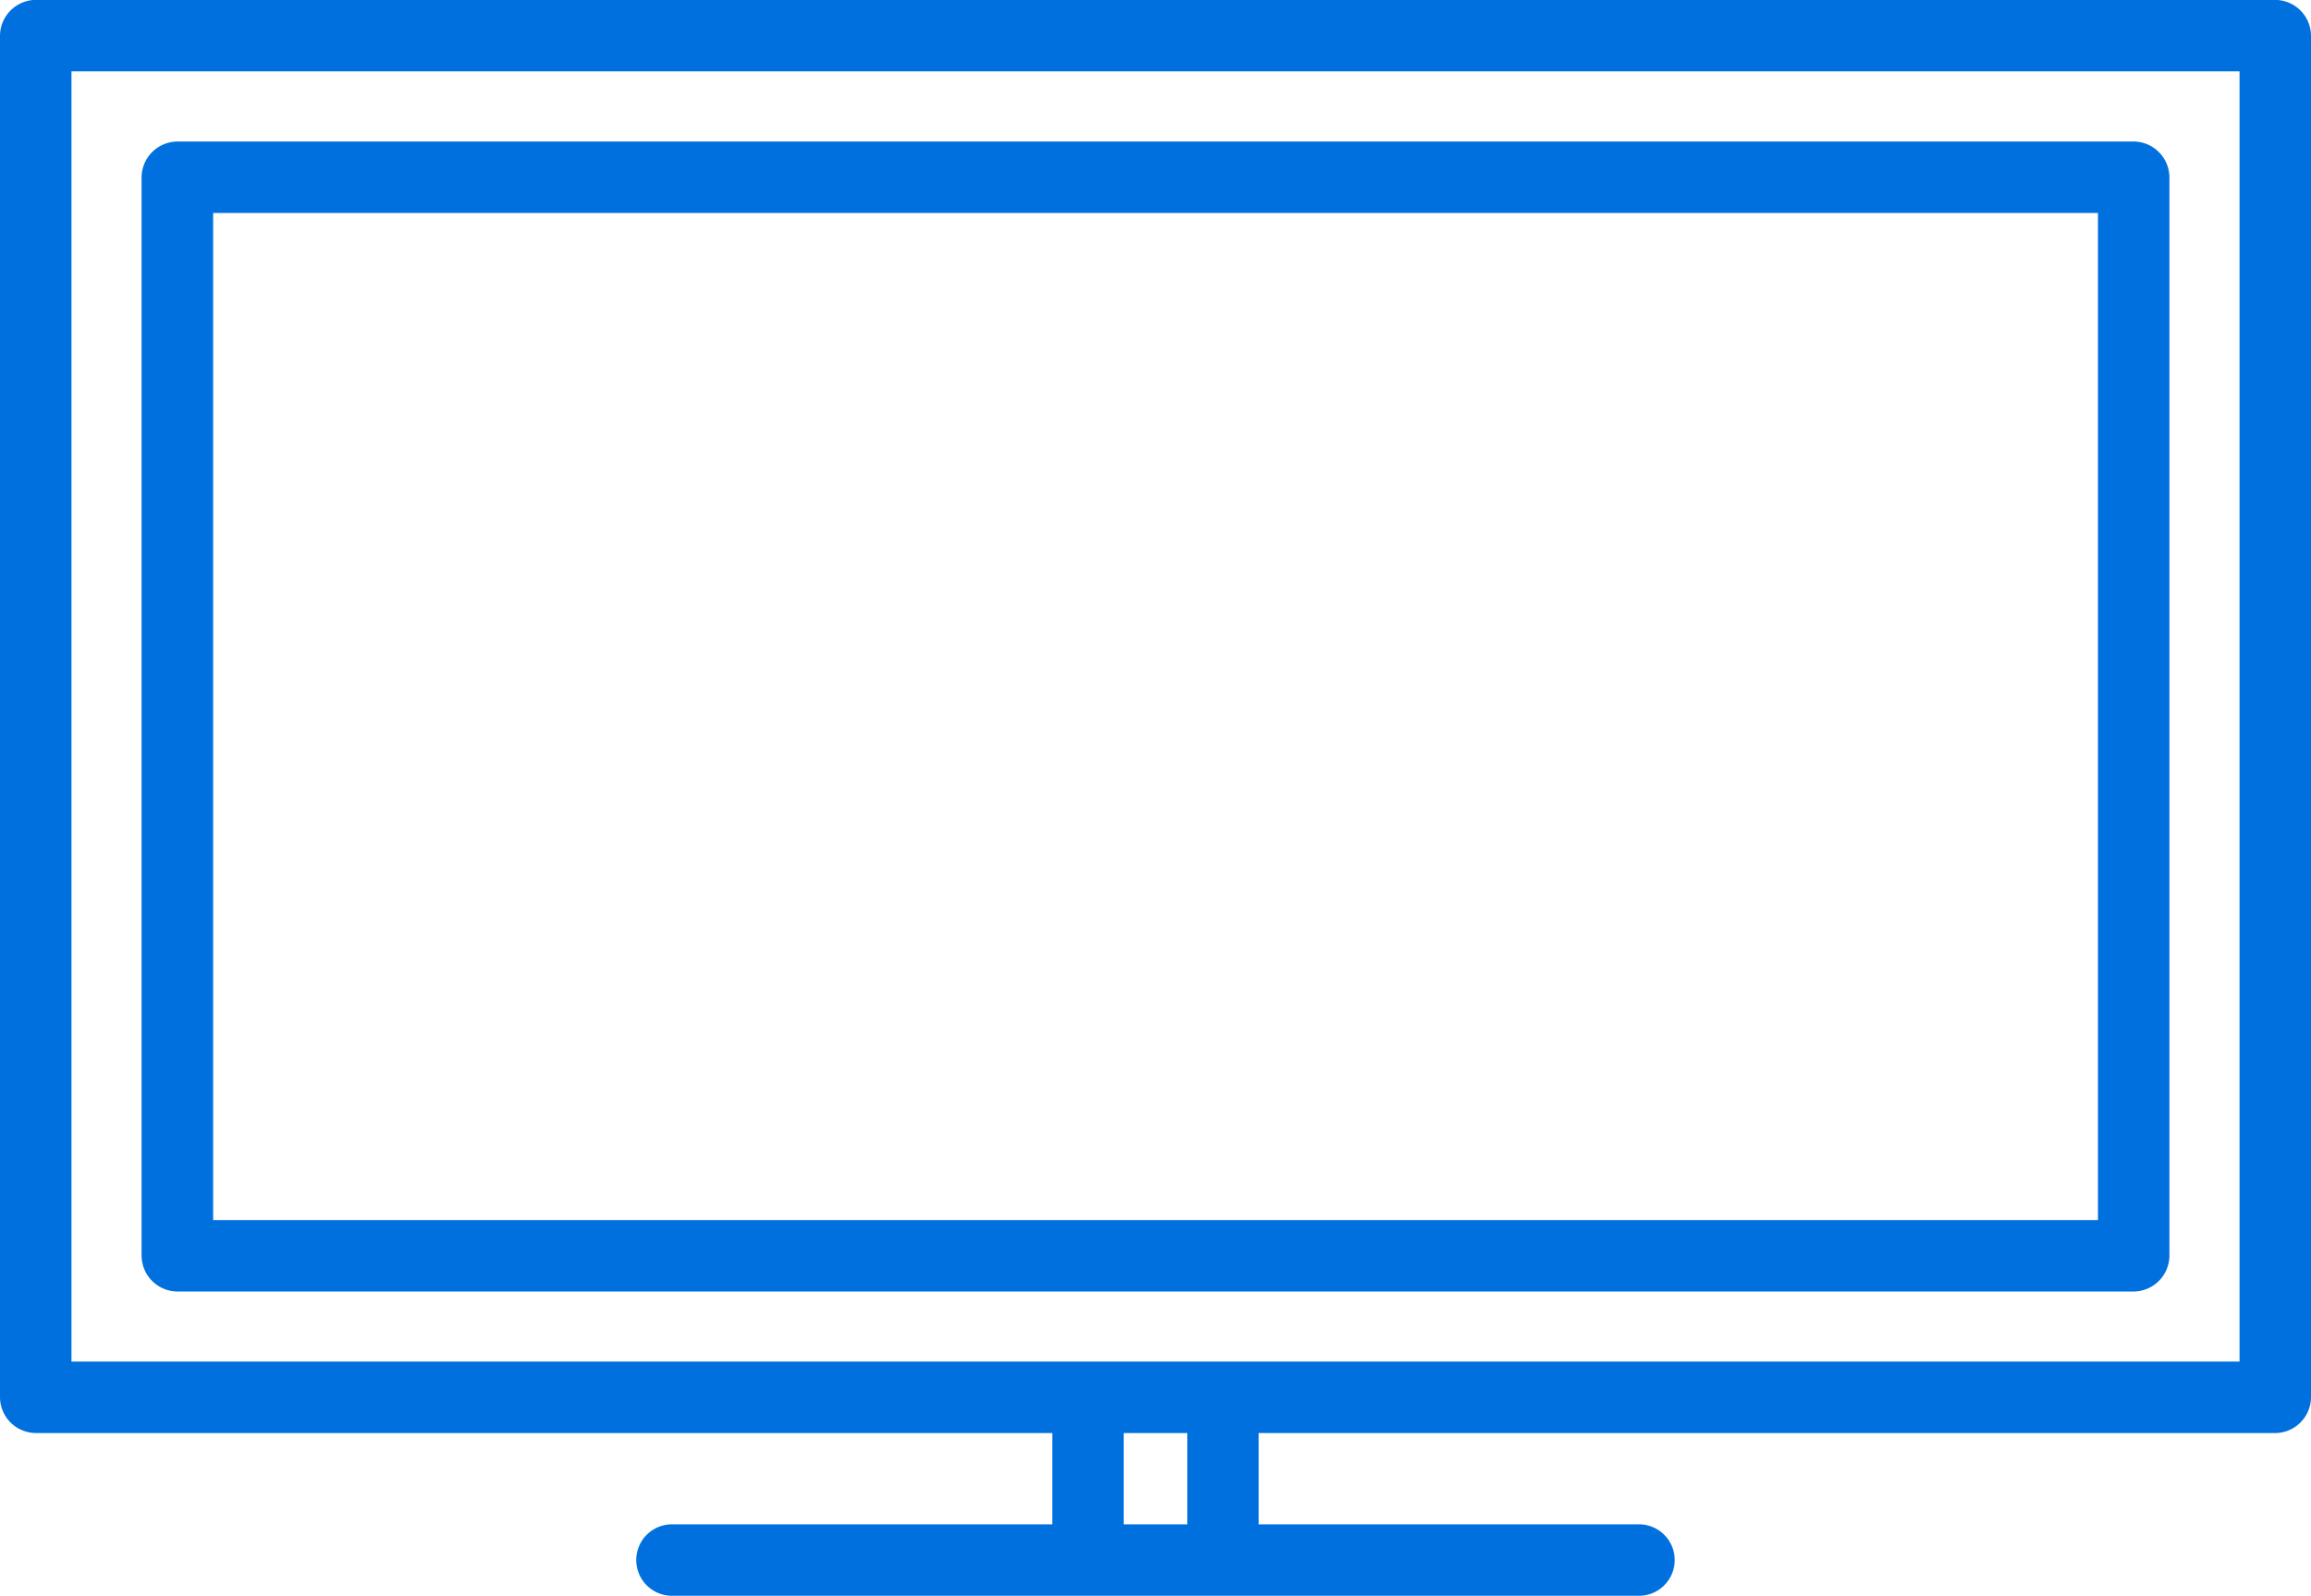
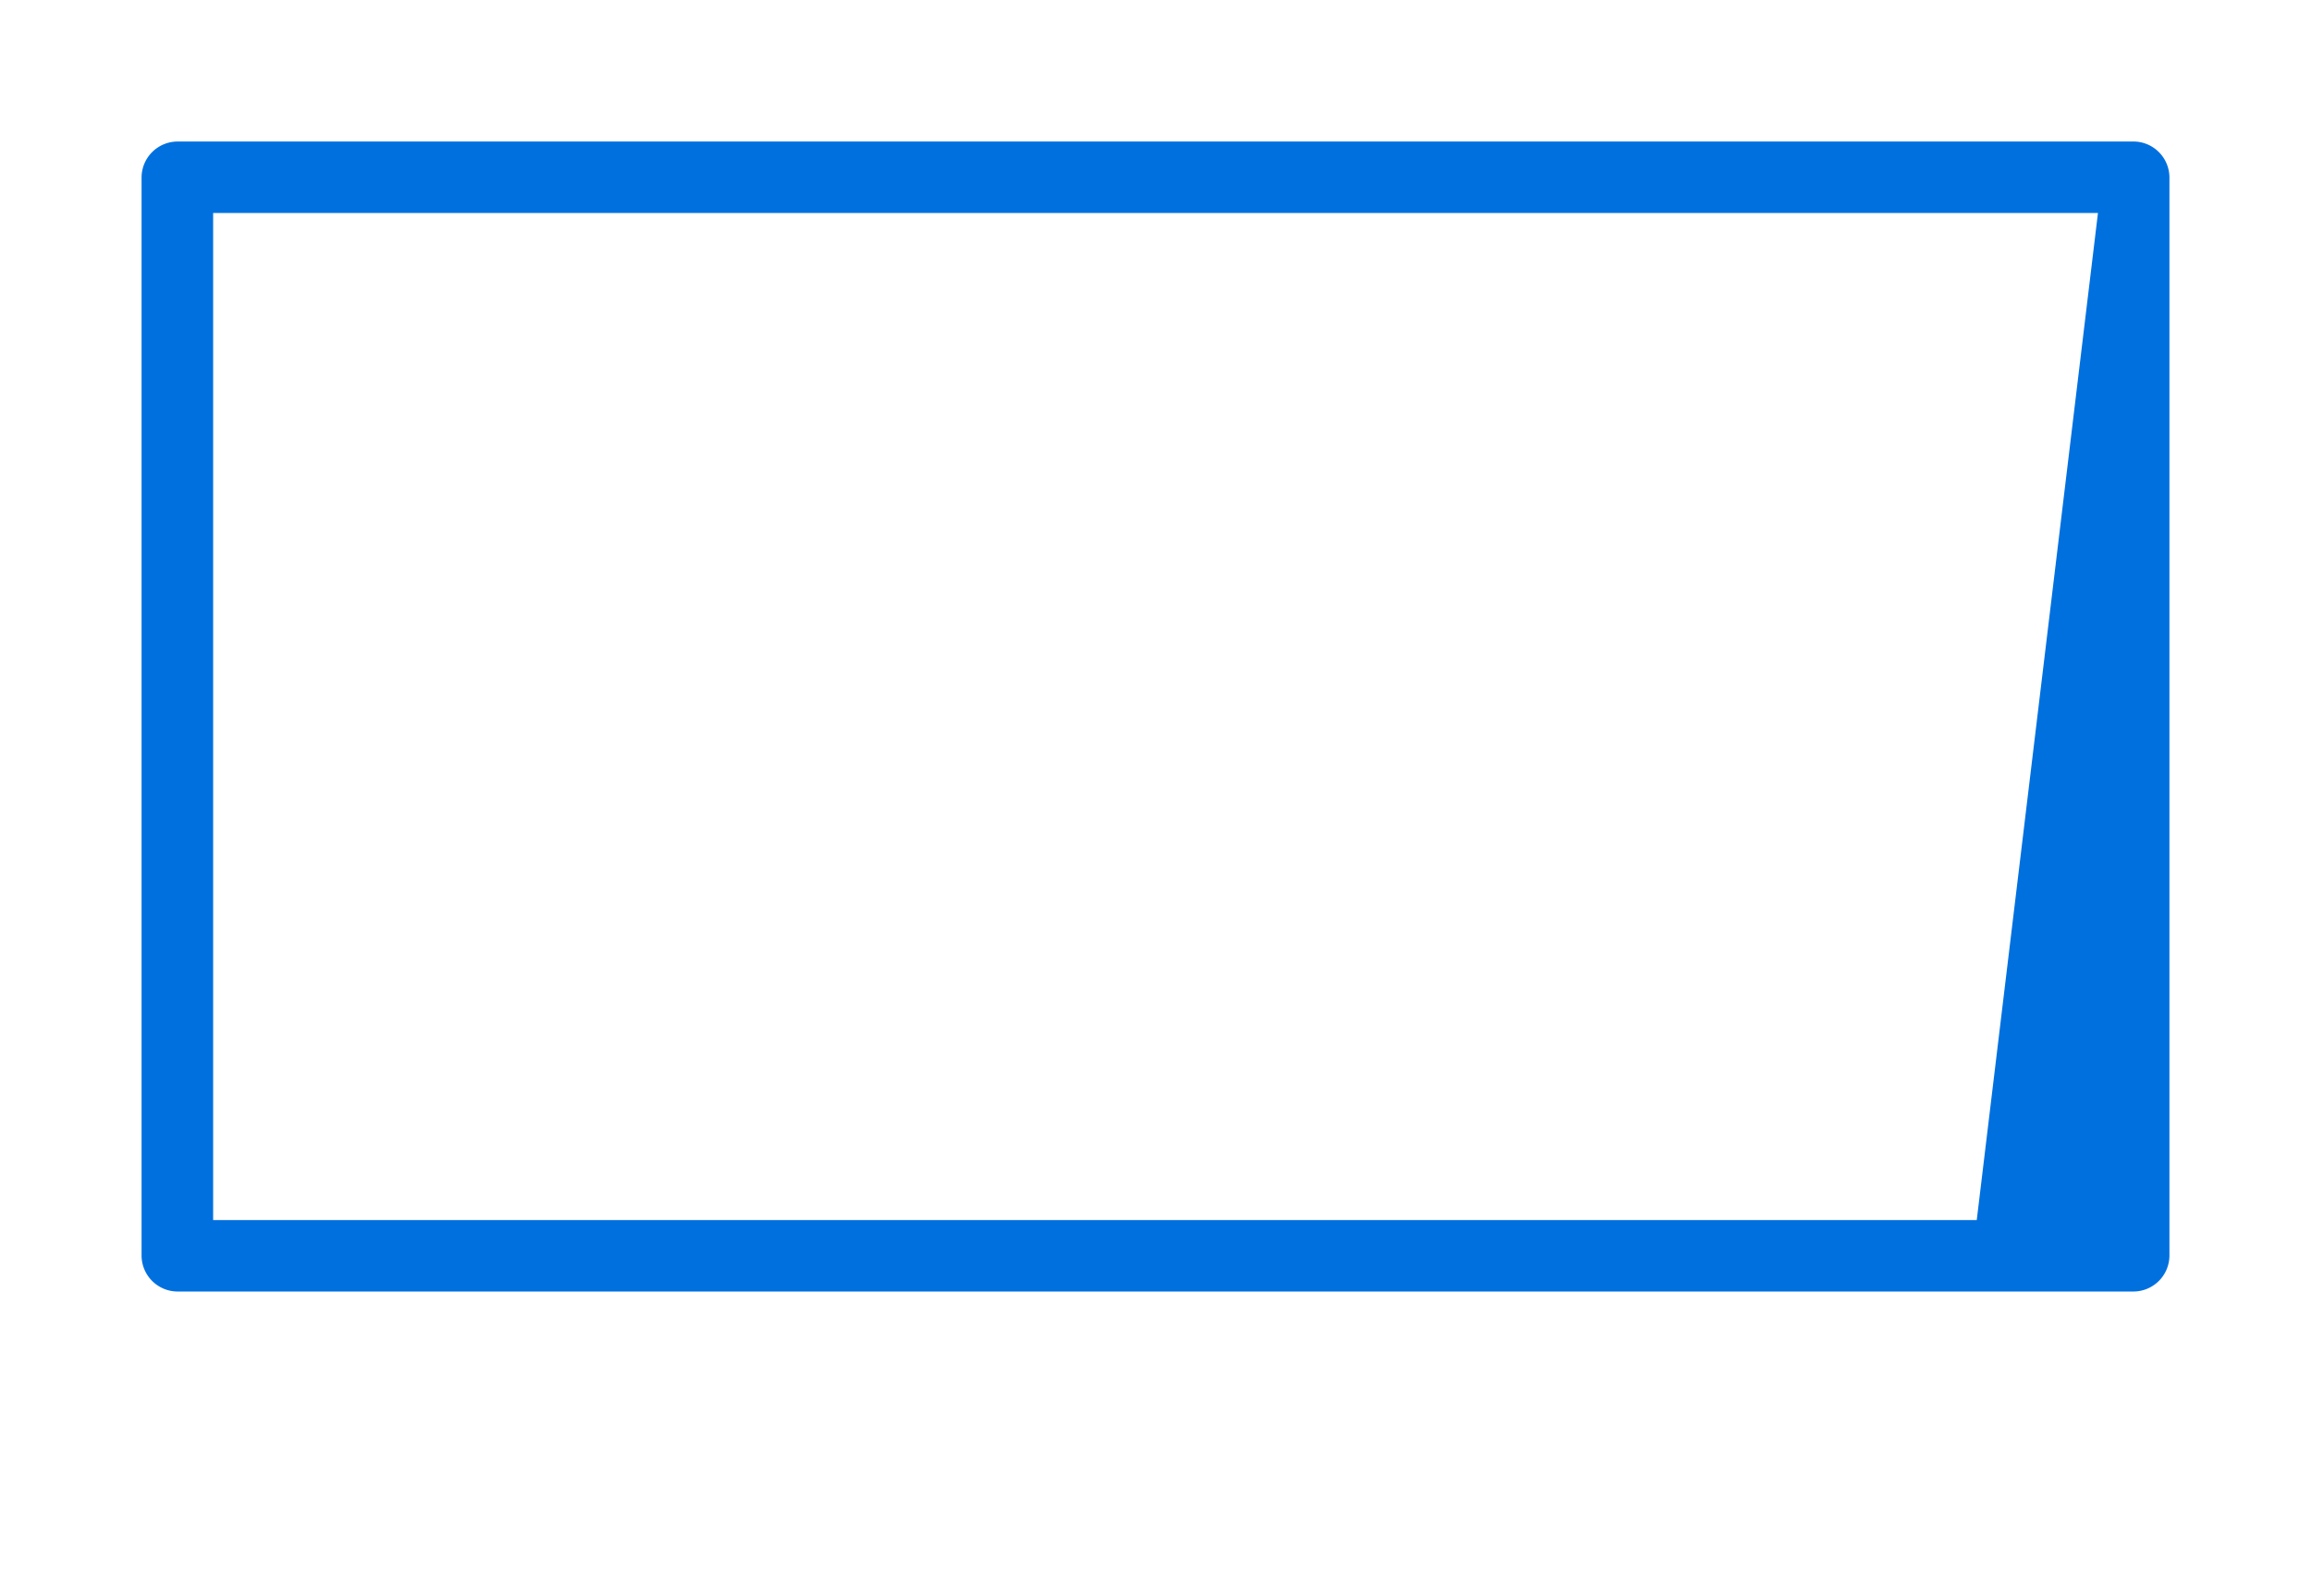
<svg xmlns="http://www.w3.org/2000/svg" id="Layer_1" data-name="Layer 1" viewBox="0 0 905.47 625.43">
  <defs>
    <style>.cls-1{fill:none;}</style>
  </defs>
  <title>1</title>
-   <ellipse class="cls-1" cx="452.74" cy="579.53" rx="17.6" ry="25.3" />
-   <path fill="#0070DF" class="cls-1" d="M877.59,463.73V28H28.12V533.67H877.59ZM850.12,73.22v419a14.13,14.13,0,0,1-14,14H69.59a14.13,14.13,0,0,1-14-14V69.51a14.13,14.13,0,0,1,14-14H836.12a13.05,13.05,0,0,1,1.41.07,14.15,14.15,0,0,1,12.59,13.93Z" transform="translate(-0.12 -0.04)" />
-   <path fill="#0070DF" class="cls-1" d="M822.12,361.38V83.51H83.59V478.2H822.12Z" transform="translate(-0.12 -0.04)" />
-   <path fill="#0070DF" d="M891.59,0H14.12a14.13,14.13,0,0,0-14,14V547.67h0a14.13,14.13,0,0,0,14,14H412.41v35.78h-149a14,14,0,0,0,0,28H642.28a14,14,0,0,0,0-28h-149V561.68H891.59a14.13,14.13,0,0,0,14-14h0V14h0A14.13,14.13,0,0,0,891.59,0ZM465.3,597.46H440.41V561.68H465.3ZM837,533.67H28.12V28H877.59V533.67Z" transform="translate(-0.12 -0.04)" />
-   <path fill="#0070DF" d="M837.53,55.58a13.05,13.05,0,0,0-1.41-.07H69.59a14.13,14.13,0,0,0-14,14V492.2a14.13,14.13,0,0,0,14,14H836.12a14.13,14.13,0,0,0,14-14V69.51A14.15,14.15,0,0,0,837.53,55.58ZM774.63,478.2h-691V83.51H822.12V478.2Z" transform="translate(-0.12 -0.04)" />
+   <path fill="#0070DF" d="M837.53,55.58a13.05,13.05,0,0,0-1.41-.07H69.59a14.13,14.13,0,0,0-14,14V492.2a14.13,14.13,0,0,0,14,14H836.12a14.13,14.13,0,0,0,14-14V69.51A14.15,14.15,0,0,0,837.53,55.58ZM774.63,478.2h-691V83.51H822.12Z" transform="translate(-0.12 -0.04)" />
</svg>